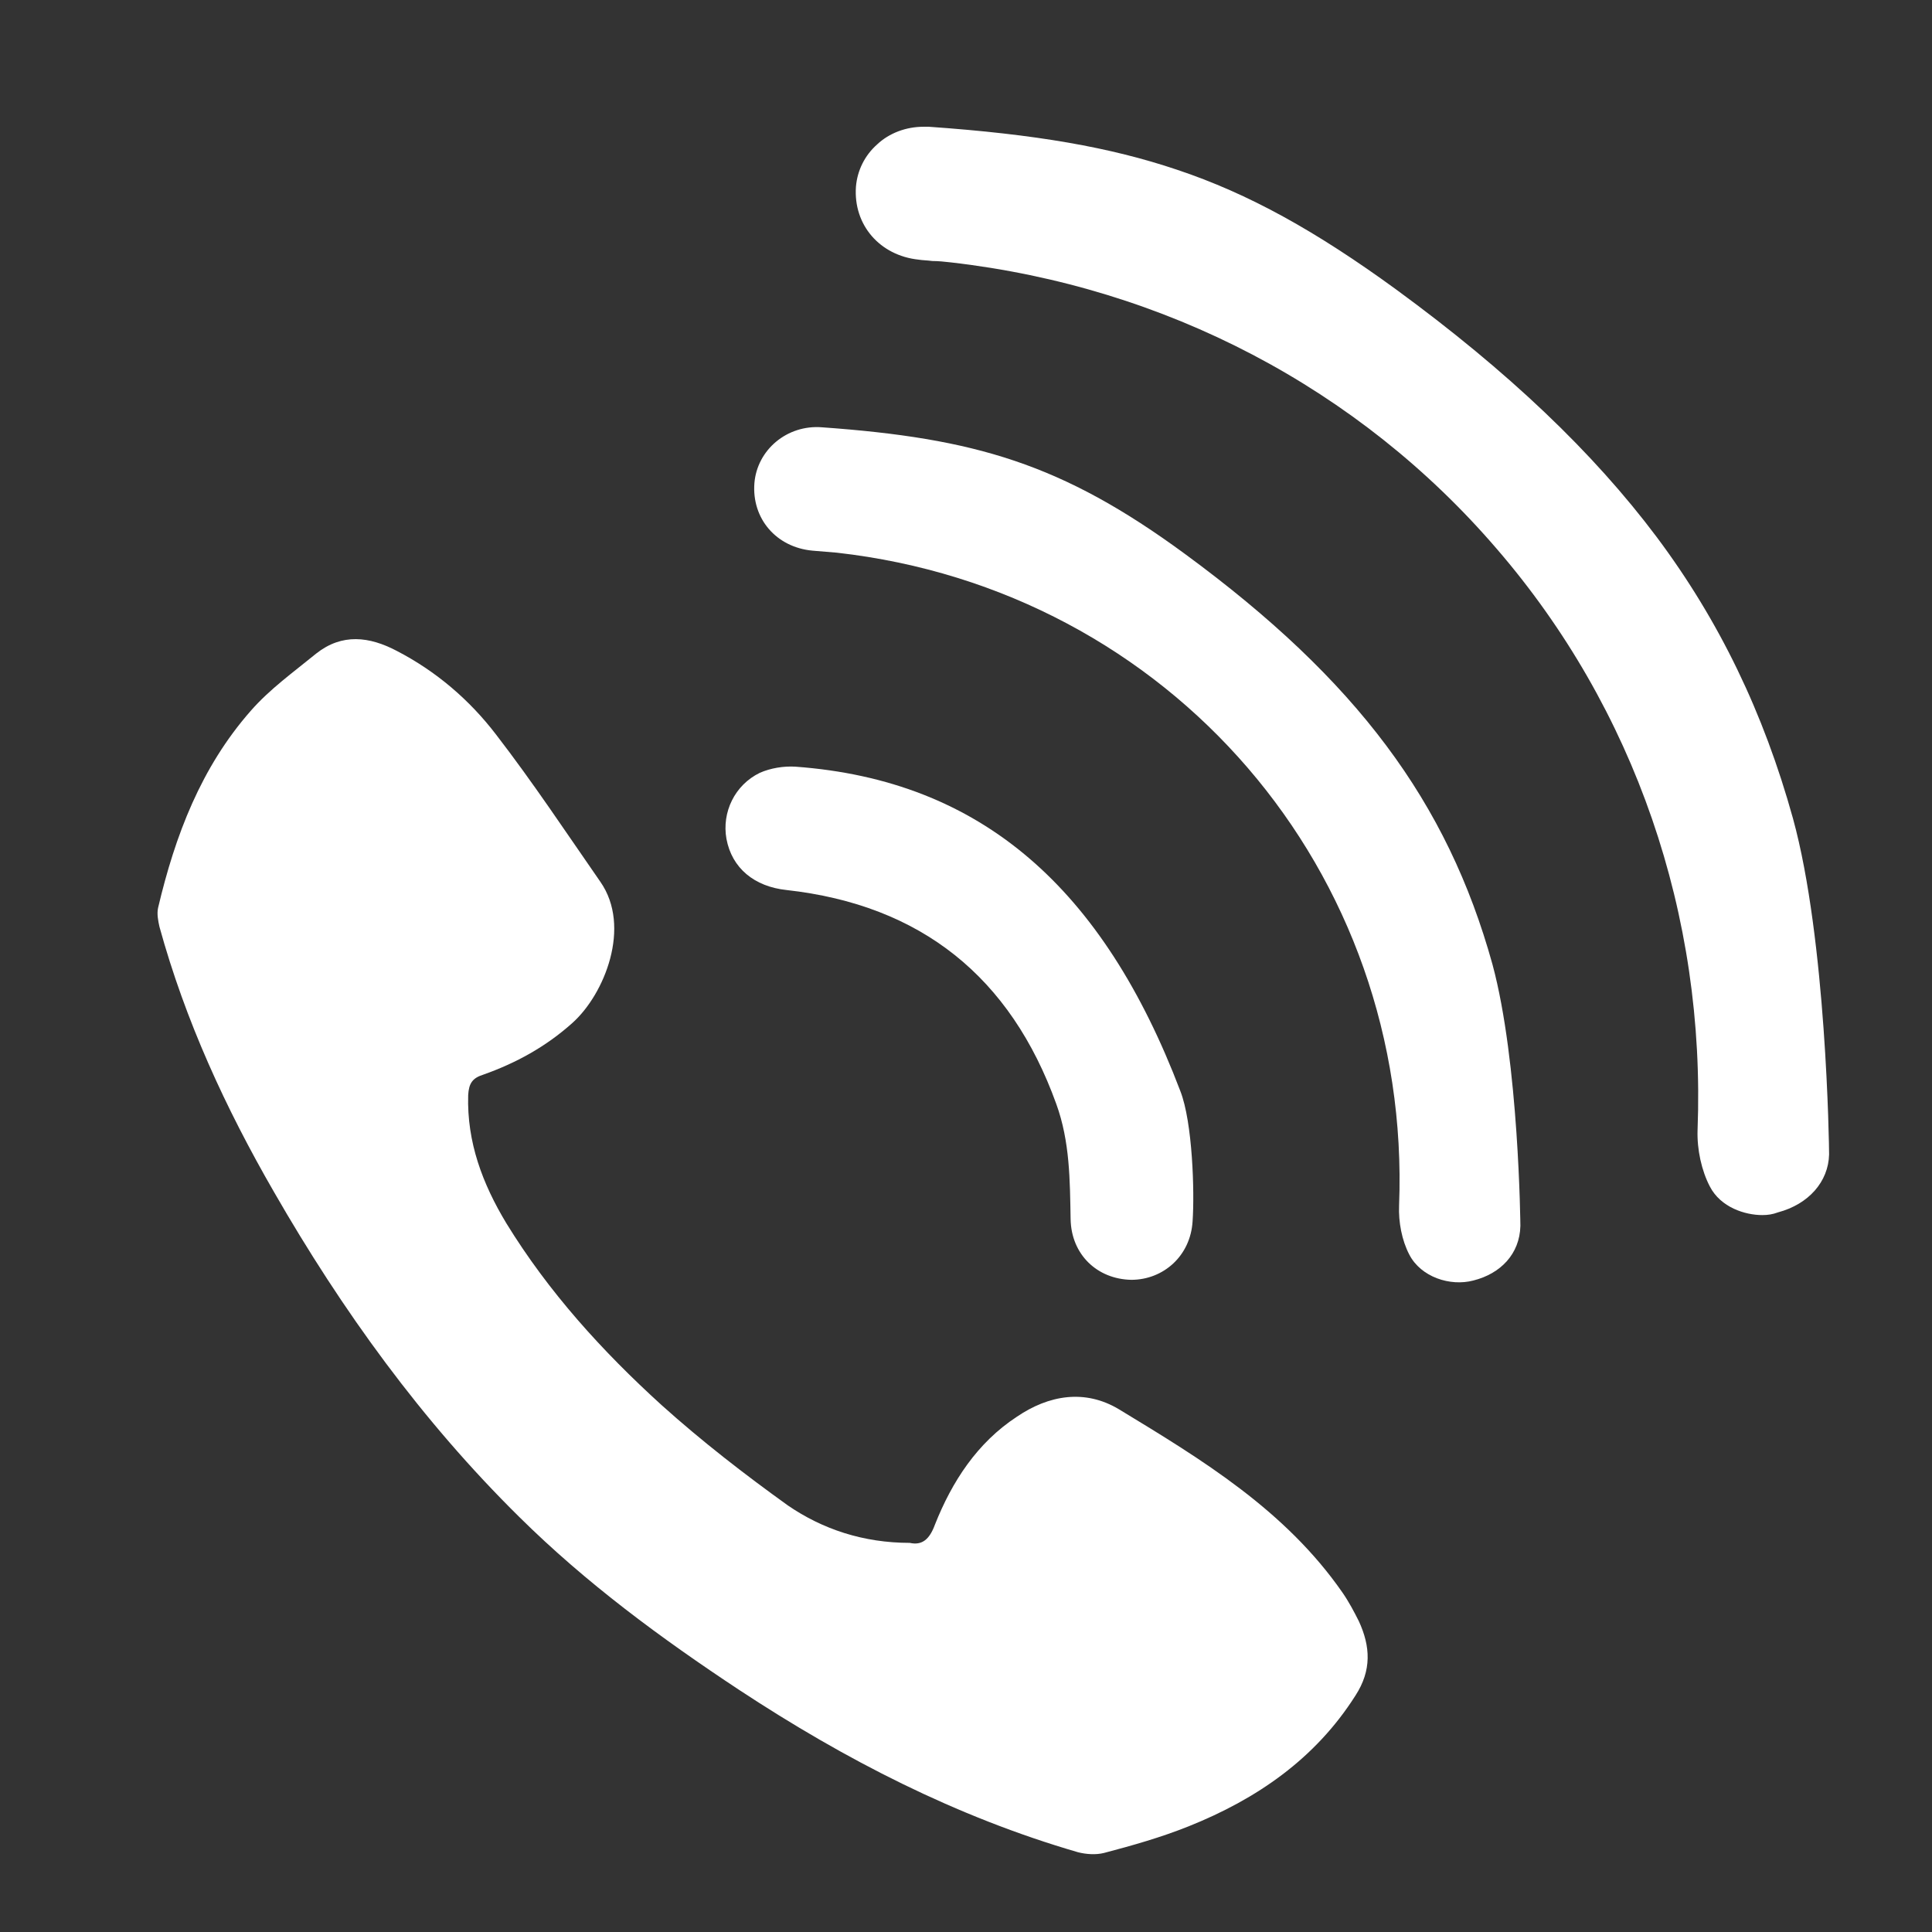
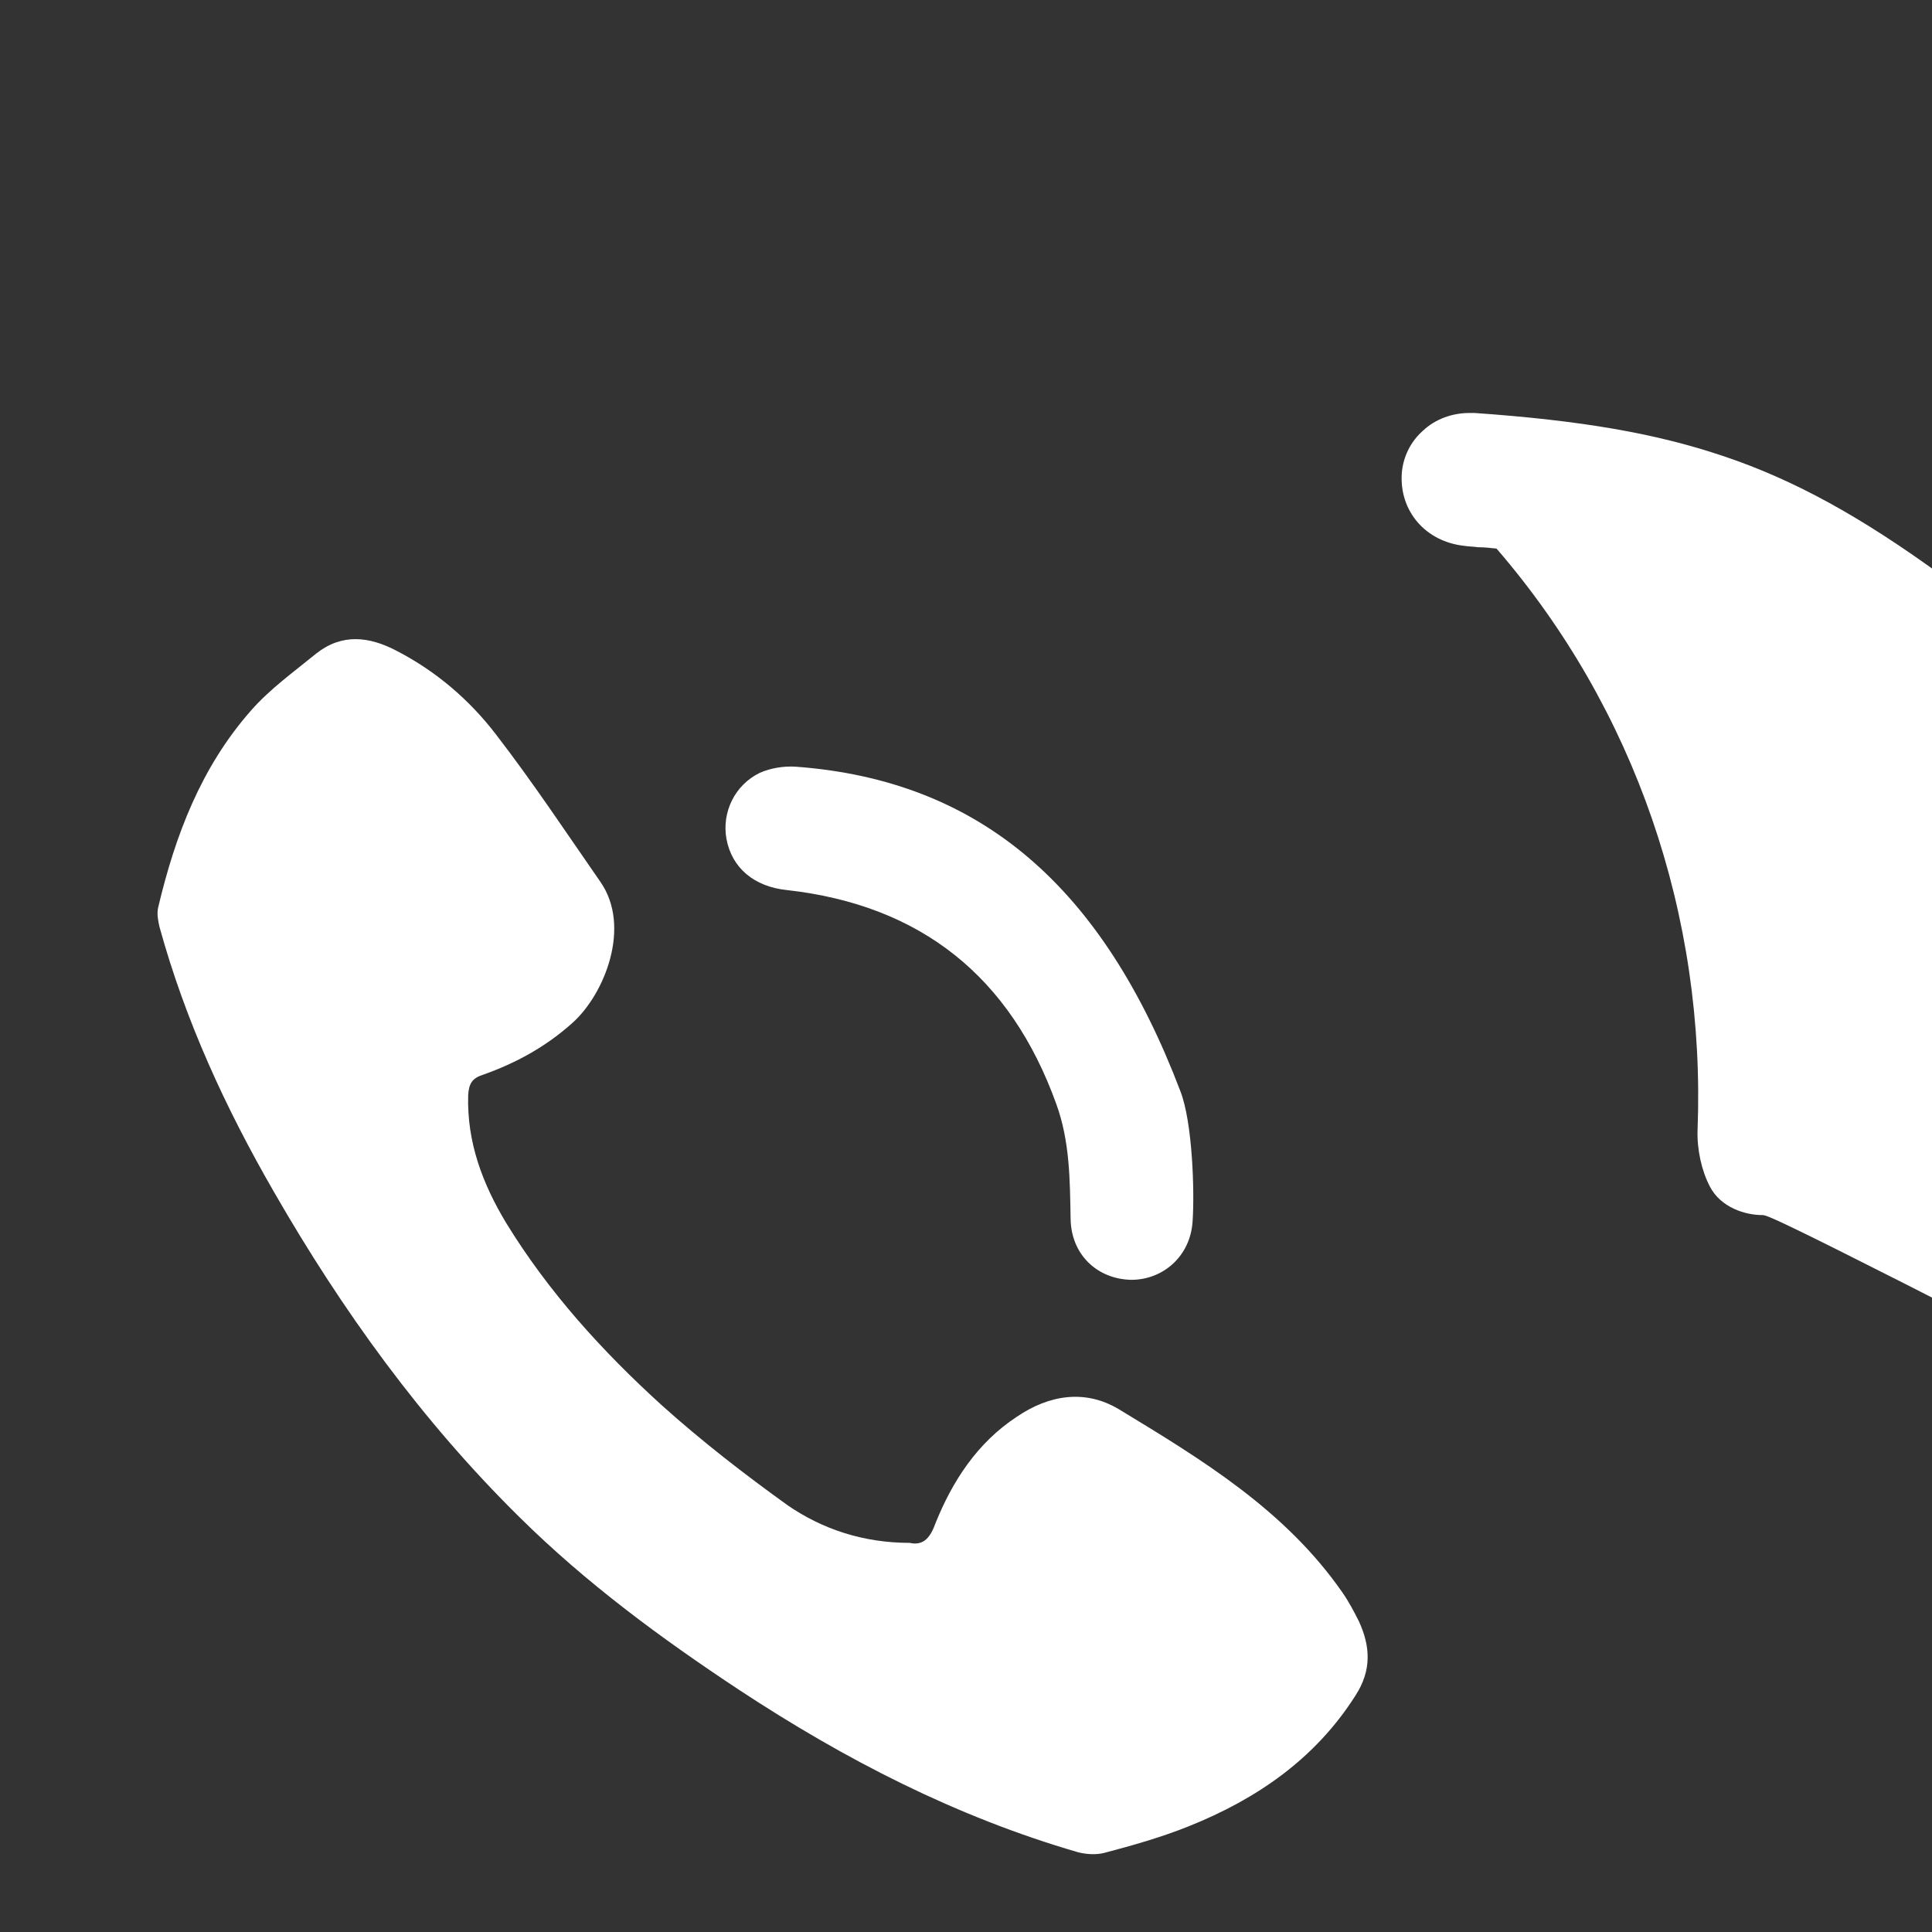
<svg xmlns="http://www.w3.org/2000/svg" version="1.1" id="Ebene_1" x="0px" y="0px" viewBox="0 0 283.5 283.5" style="enable-background:new 0 0 283.5 283.5;" xml:space="preserve">
  <rect x="0" y="0" width="283.5" height="283.5" fill="#333333" stroke="none" />
  <style type="text/css">
	.st0{fill:#FFFFFF;}
</style>
  <path class="st0" d="M133.5,226.4c1.8,0.4,2.9-0.5,3.7-2.7c2.5-6.3,6.2-12,12-15.8c4.7-3.2,10-4.1,15-1.1  c12.2,7.4,24.4,14.8,32.8,26.9c0.9,1.3,1.7,2.8,2.4,4.2c1.7,3.7,1.9,7.2-0.5,10.9c-5.9,9.3-14.5,15.2-24.5,19.2  c-4,1.6-8.2,2.8-12.4,3.9c-1.2,0.3-2.6,0.2-3.8-0.1c-17.9-5.2-34.2-13.6-49.7-23.8C97,240.4,86,232.3,76.2,222.6  c-14.3-14.1-26-30.3-36-47.7c-7.1-12.3-13-25.1-16.8-38.9c-0.2-0.9-0.4-1.9-0.2-2.8c2.5-10.6,6.3-20.6,13.6-28.9  c2.8-3.2,6.3-5.7,9.6-8.4c3.8-3,7.8-2.5,11.8-0.4c5.8,3,10.7,7.2,14.6,12.3c5.4,7,10.3,14.4,15.3,21.6c4.6,6.6,0.6,16.5-4.1,20.7  c-3.9,3.5-8.3,5.9-13.1,7.6c-1.6,0.5-2.1,1.3-2.2,3c-0.2,6.9,2.1,13,5.6,18.8c6.2,10.1,14.1,18.8,22.8,26.7  c5.9,5.3,12.1,10.1,18.5,14.7C120.7,224.4,126.7,226.4,133.5,226.4" />
-   <path class="st0" d="M223.1,179.9c-0.1,4.1-2.9,7-6.9,8c-3.4,0.9-7.7-0.5-9.4-3.8c-1.1-2.1-1.6-4.8-1.5-7.2  c1.9-49-33.6-90.3-82.5-95.8c-1.2-0.1-2.4-0.2-3.6-0.3c-5.3-0.5-8.9-4.7-8.5-9.9c0.4-4.9,4.8-8.6,9.9-8.2  c22.4,1.6,35.2,5.3,53.3,18.6c25.2,18.5,38.5,36.4,45.1,60.2C222.9,155.9,223.1,179.9,223.1,179.9" />
-   <path class="st0" d="M258.6,178.3c-2.5,0-6.1-1.1-7.7-4.2c-1.2-2.3-1.9-5.4-1.8-8.3c1.2-31.5-9.2-61.8-29.5-85.3  c-20.2-23.5-48.6-38.4-80.1-42c-0.9-0.1-1.8-0.2-2.7-0.2c-0.7-0.1-1.4-0.1-2-0.2c-5.7-0.6-9.6-5.1-9.2-10.7c0.2-2.4,1.3-4.6,3.1-6.2  c1.8-1.7,4.3-2.6,6.8-2.6c0.2,0,0.5,0,0.8,0c15.7,1.1,26.6,3,36.4,6.3c10.5,3.5,20.4,9,32.2,17.6c16.4,12,28.9,23.9,38.2,36.3  c9.2,12.3,15.7,25.8,20,41.3c4.9,17.8,5.3,48,5.3,49.3l0,0l0,0c-0.1,4-3,7.3-7.5,8.5C260.1,178.2,259.4,178.3,258.6,178.3" />
+   <path class="st0" d="M258.6,178.3c-2.5,0-6.1-1.1-7.7-4.2c-1.2-2.3-1.9-5.4-1.8-8.3c1.2-31.5-9.2-61.8-29.5-85.3  c-0.9-0.1-1.8-0.2-2.7-0.2c-0.7-0.1-1.4-0.1-2-0.2c-5.7-0.6-9.6-5.1-9.2-10.7c0.2-2.4,1.3-4.6,3.1-6.2  c1.8-1.7,4.3-2.6,6.8-2.6c0.2,0,0.5,0,0.8,0c15.7,1.1,26.6,3,36.4,6.3c10.5,3.5,20.4,9,32.2,17.6c16.4,12,28.9,23.9,38.2,36.3  c9.2,12.3,15.7,25.8,20,41.3c4.9,17.8,5.3,48,5.3,49.3l0,0l0,0c-0.1,4-3,7.3-7.5,8.5C260.1,178.2,259.4,178.3,258.6,178.3" />
  <path class="st0" d="M175,179.2c-0.3,5.1-4.3,8.6-9,8.6c-5-0.1-8.8-3.7-8.9-8.9c-0.1-5.7-0.1-11.4-2.1-16.9  c-6.7-18.6-19.8-29.2-39.6-31.4c-4.7-0.5-8-3.2-8.8-7.5c-0.7-3.9,1.2-7.9,4.9-9.7c1.6-0.7,3.5-1,5.2-0.9c27.4,2,45.2,17.9,56.5,47.6  C175,164.7,175.3,174.9,175,179.2" />
</svg>